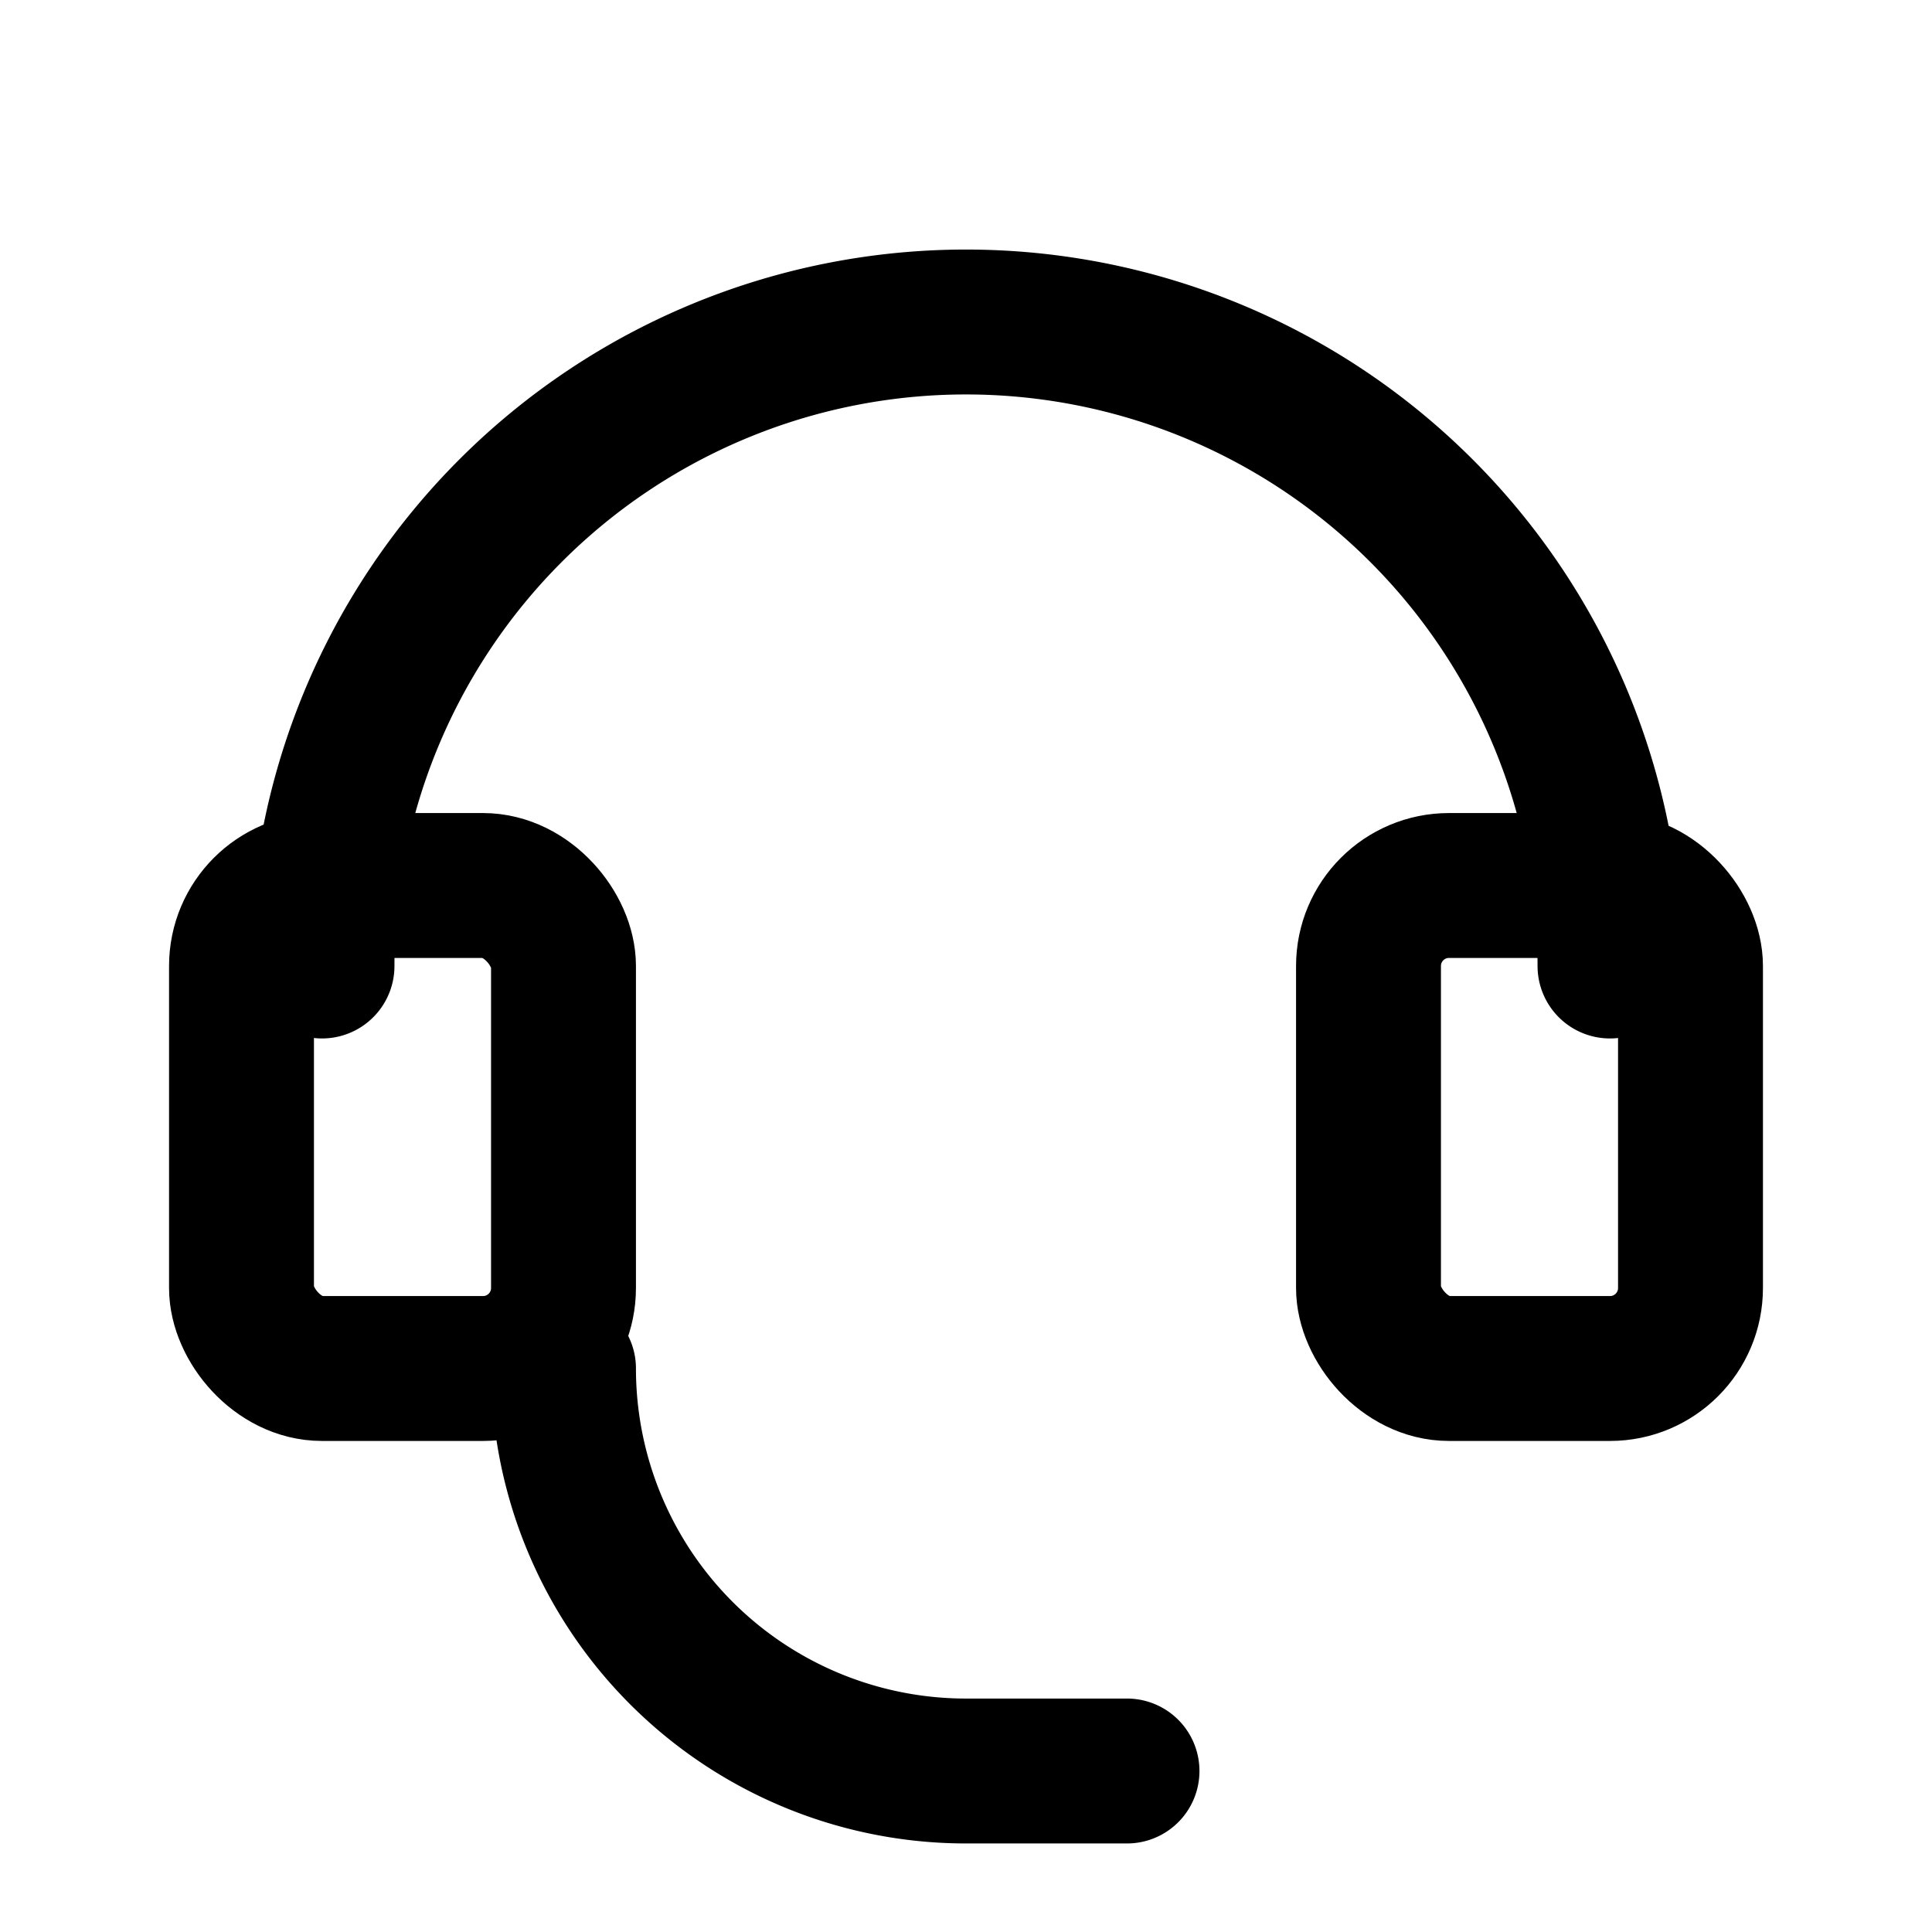
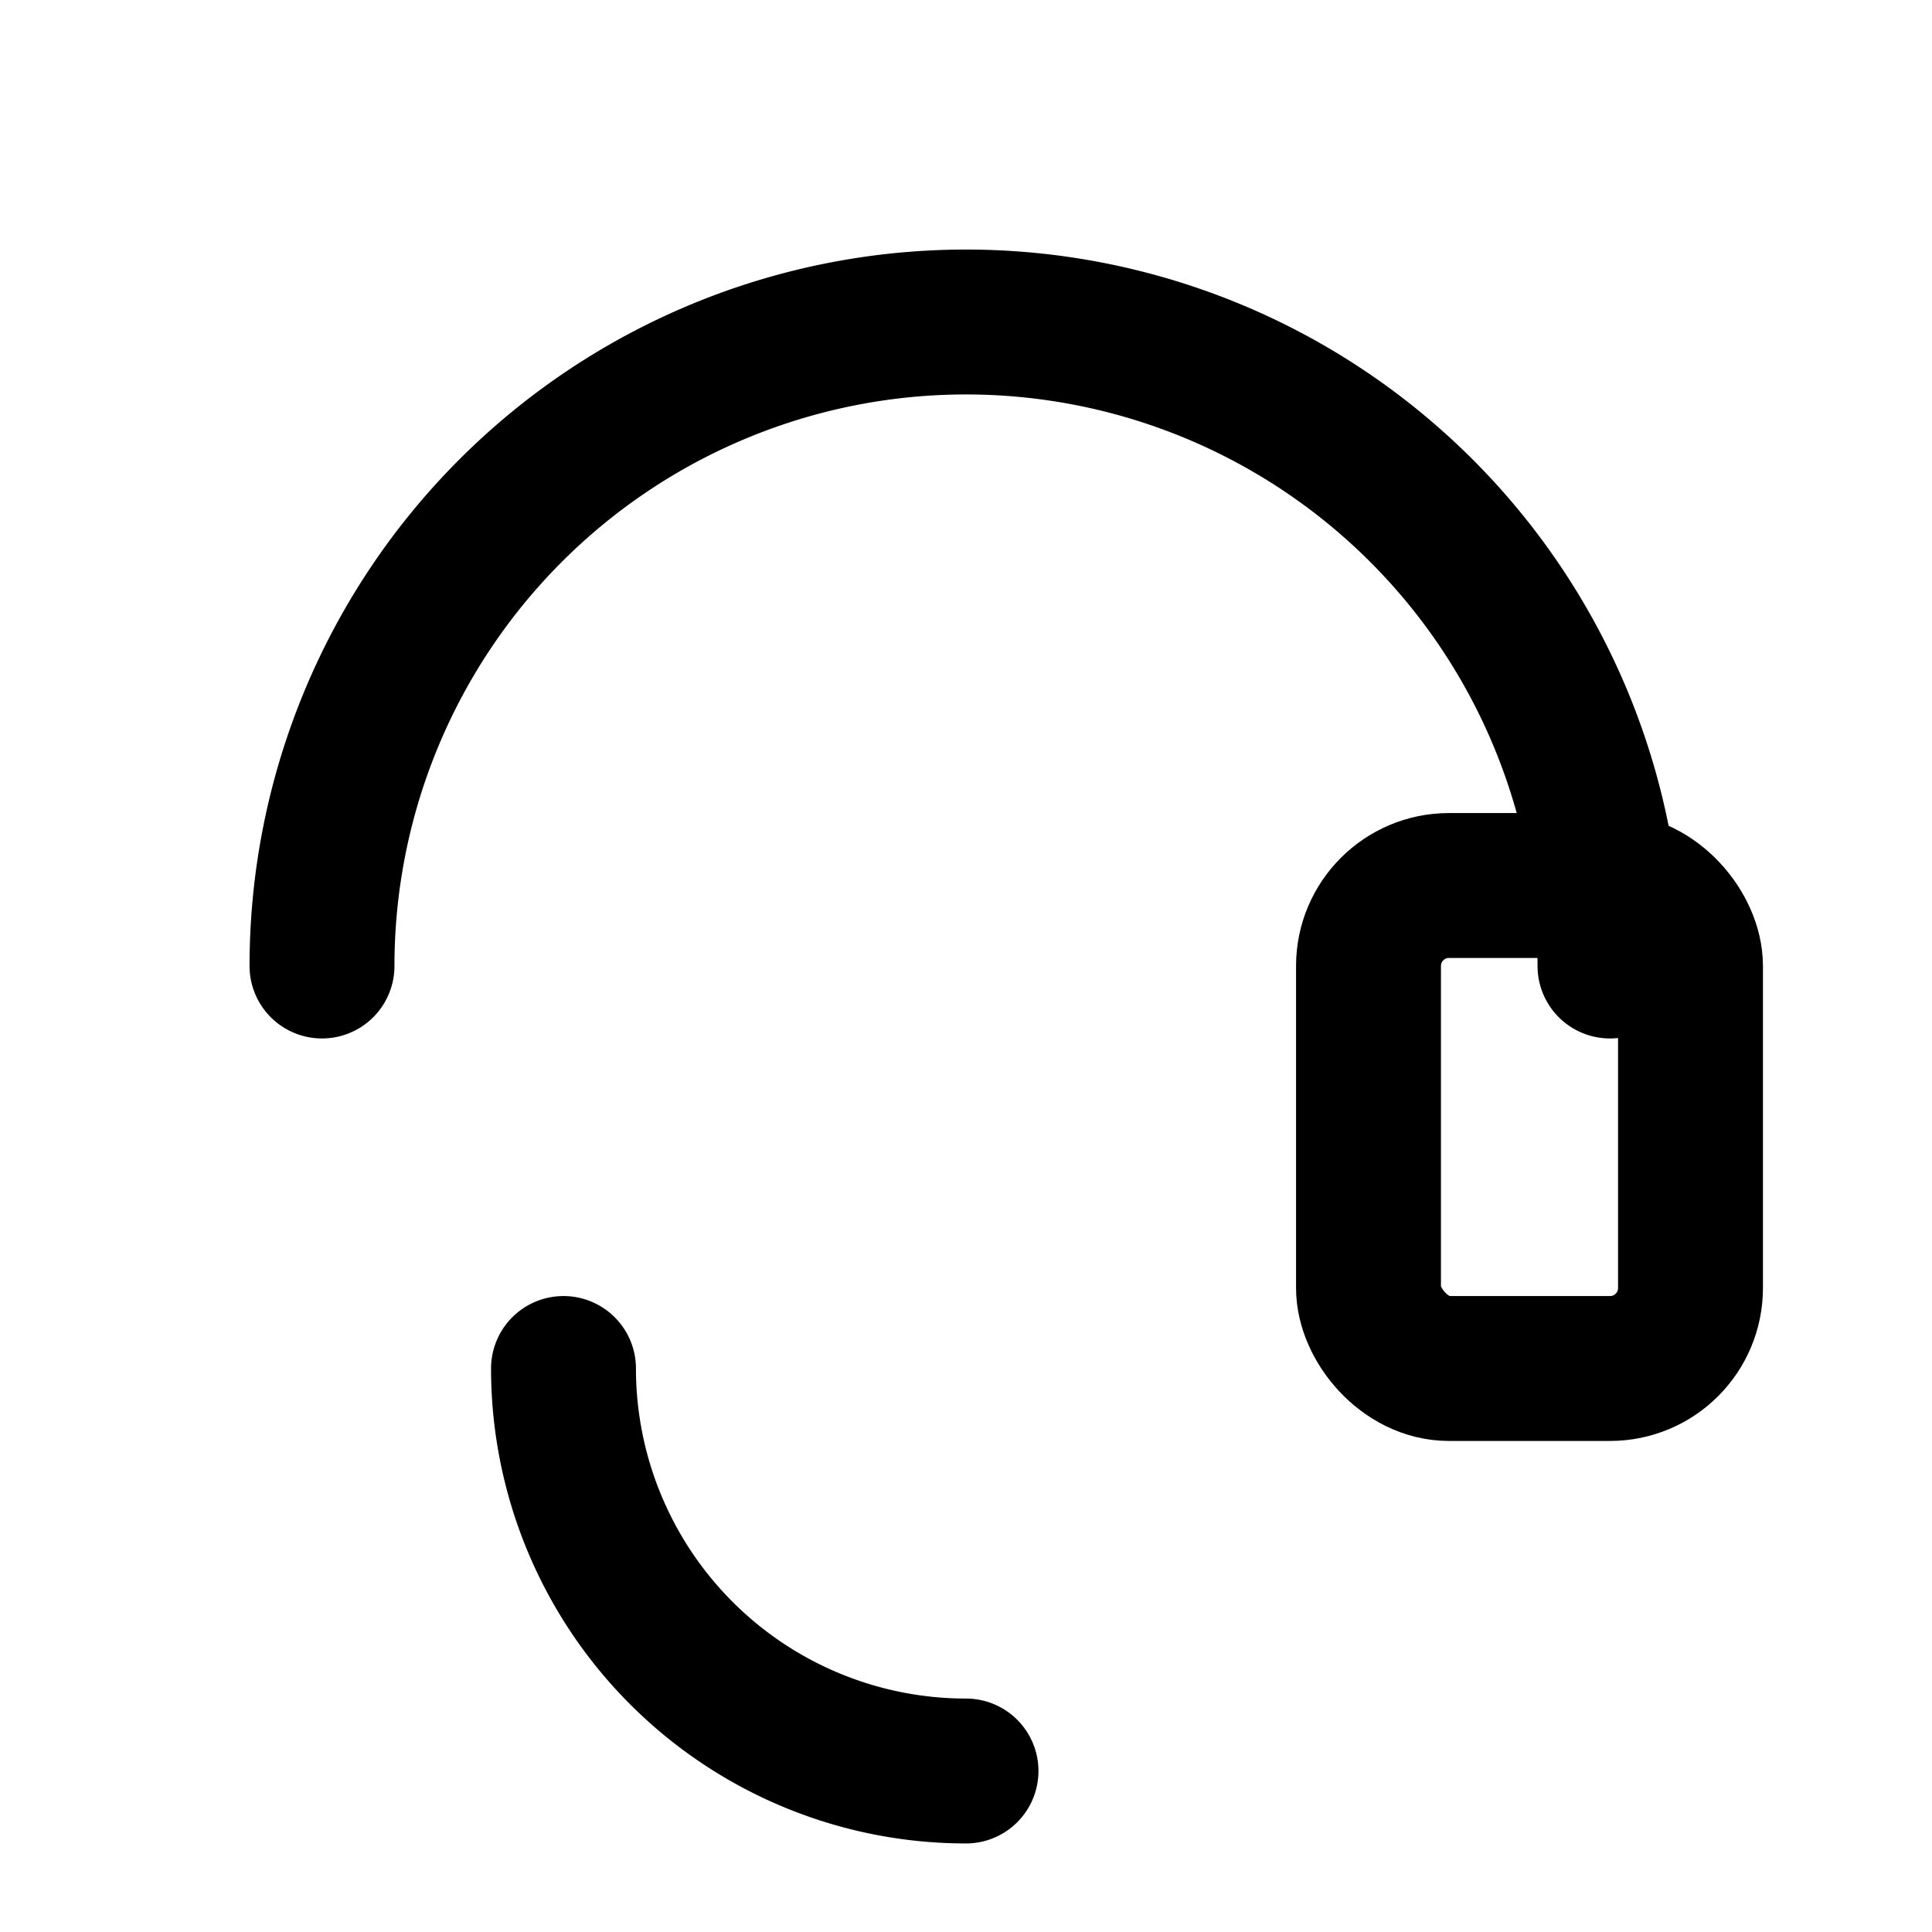
<svg xmlns="http://www.w3.org/2000/svg" stroke-linejoin="round" stroke-linecap="round" stroke-width="1.8" stroke="currentColor" fill="none" viewBox="0 0 24 24" height="64" width="64">
  <path d="M4 12a8 8 0 0116 0" />
-   <rect rx="1" height="6" width="4" y="11" x="3" />
  <rect rx="1" height="6" width="4" y="11" x="17" />
-   <path d="M7 17a5 5 0 005 5h2" />
+   <path d="M7 17a5 5 0 005 5" />
</svg>